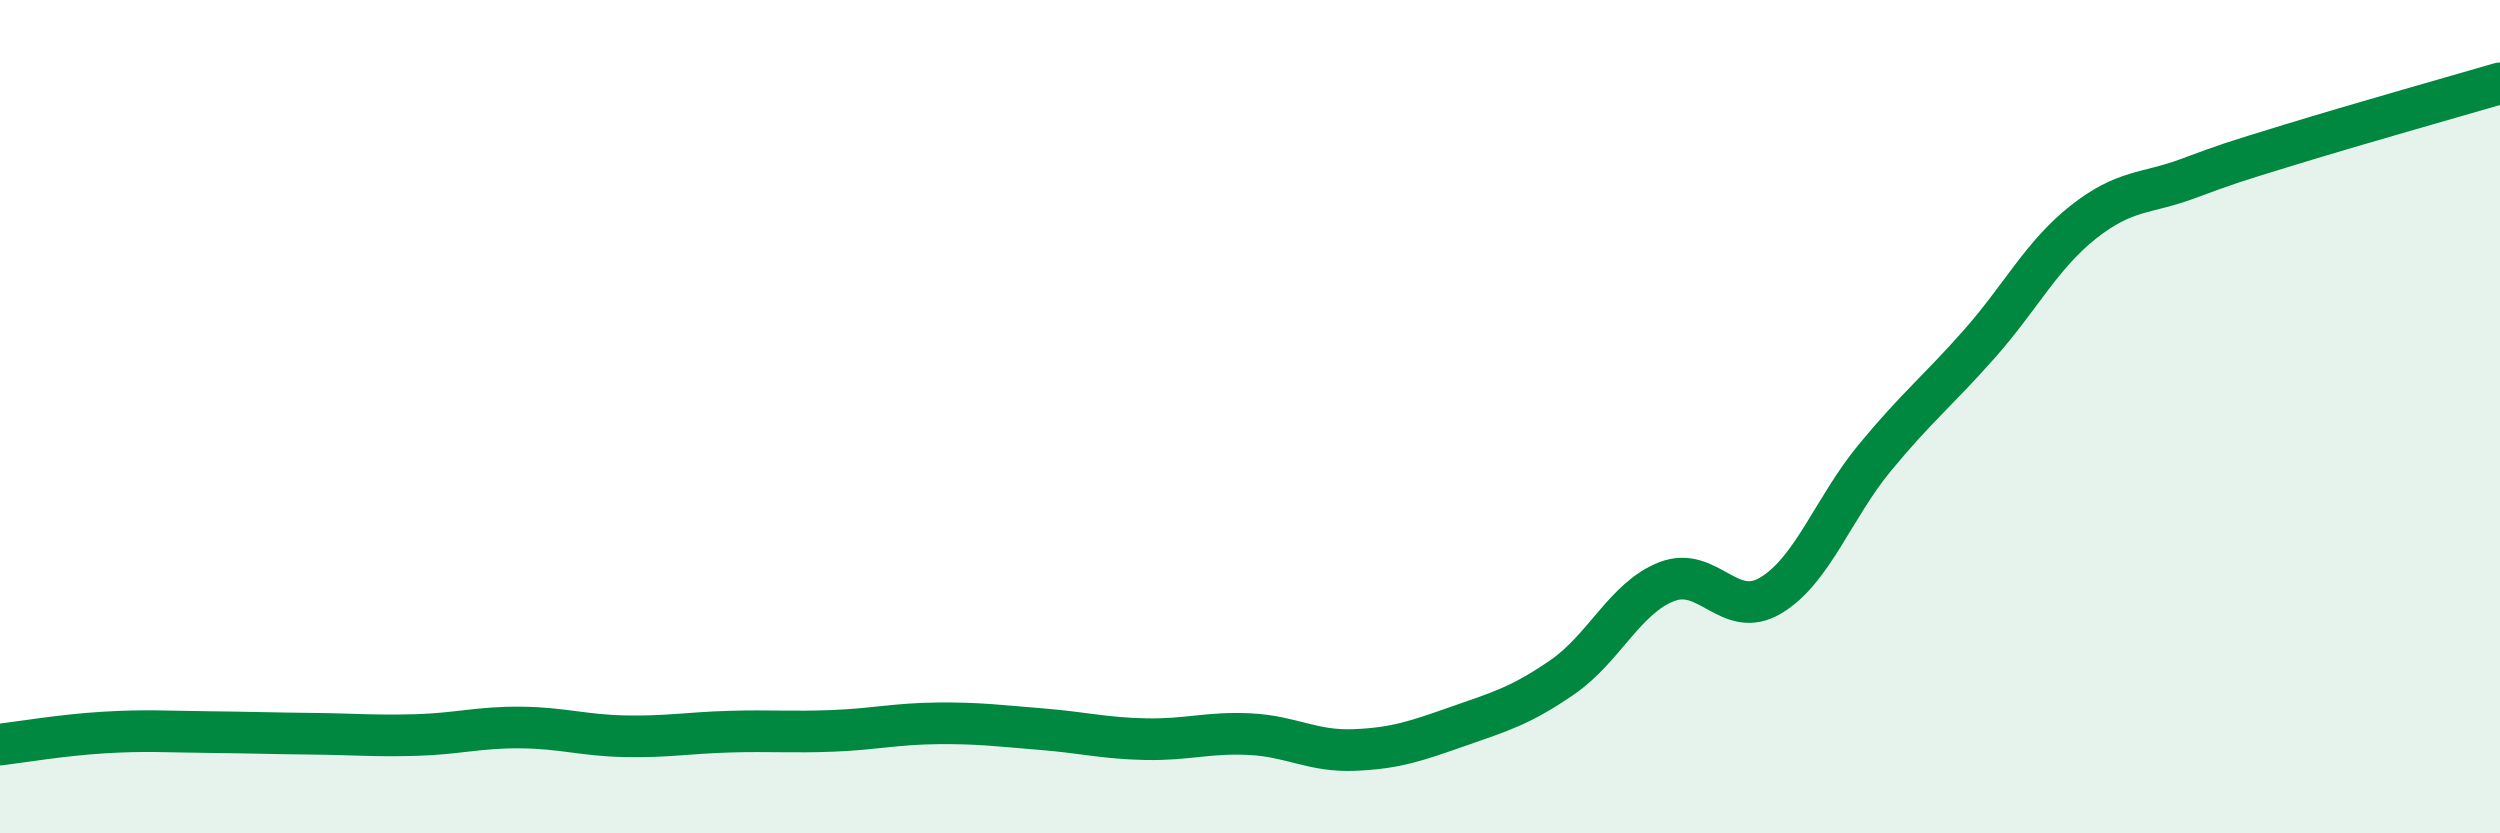
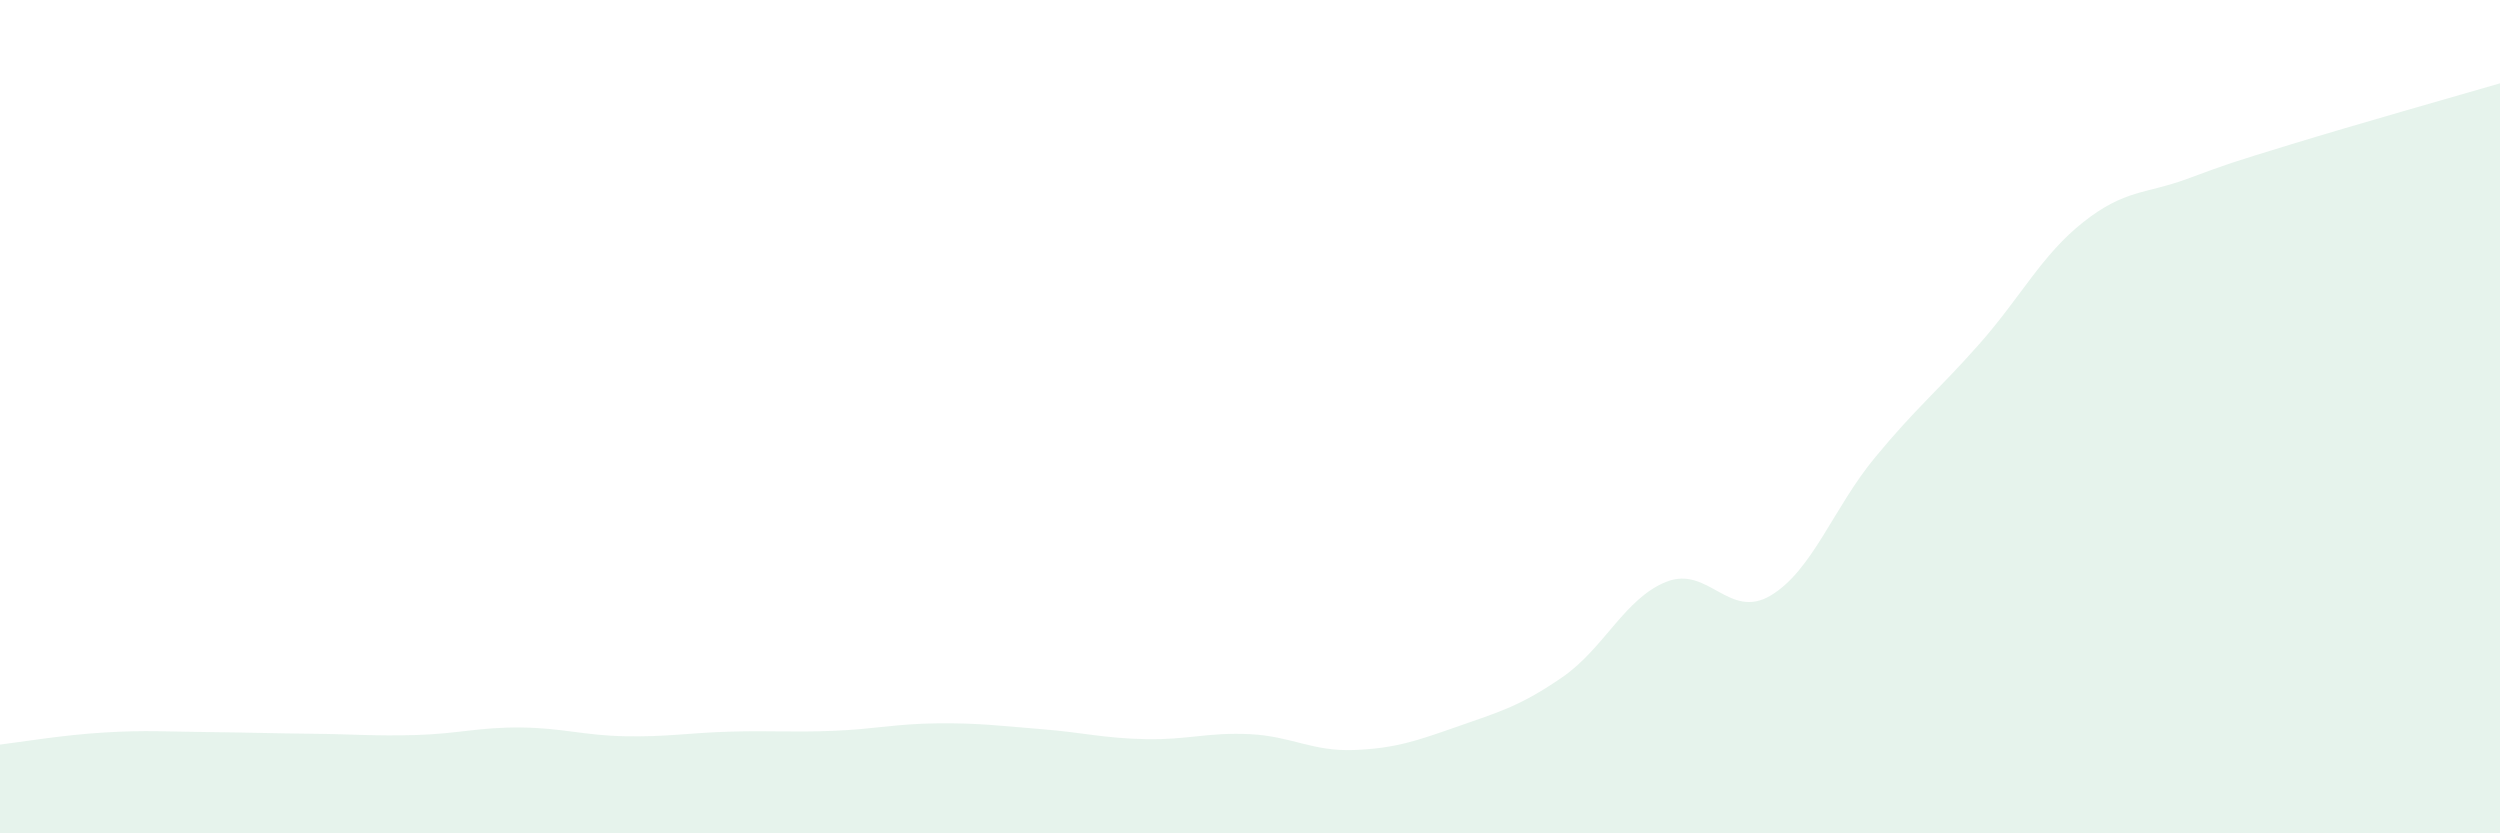
<svg xmlns="http://www.w3.org/2000/svg" width="60" height="20" viewBox="0 0 60 20">
  <path d="M 0,17.87 C 0.5,17.81 1.5,17.64 2.5,17.58 C 3.5,17.52 4,17.56 5,17.57 C 6,17.58 6.5,17.6 7.5,17.61 C 8.5,17.62 9,17.67 10,17.64 C 11,17.61 11.5,17.45 12.5,17.46 C 13.5,17.47 14,17.65 15,17.67 C 16,17.69 16.5,17.59 17.5,17.56 C 18.5,17.53 19,17.58 20,17.54 C 21,17.5 21.5,17.37 22.5,17.36 C 23.5,17.35 24,17.42 25,17.5 C 26,17.58 26.5,17.72 27.5,17.74 C 28.5,17.76 29,17.57 30,17.62 C 31,17.67 31.5,18.04 32.5,18 C 33.5,17.96 34,17.78 35,17.43 C 36,17.08 36.5,16.94 37.5,16.25 C 38.5,15.56 39,14.35 40,13.96 C 41,13.57 41.5,14.89 42.5,14.29 C 43.5,13.69 44,12.19 45,10.98 C 46,9.77 46.5,9.39 47.5,8.26 C 48.5,7.13 49,6.12 50,5.33 C 51,4.54 51.5,4.66 52.5,4.29 C 53.5,3.92 53.5,3.92 55,3.46 C 56.5,3 59,2.29 60,2L60 20L0 20Z" fill="#008740" opacity="0.1" stroke-linecap="round" stroke-linejoin="round" />
-   <path d="M 0,17.87 C 0.5,17.81 1.5,17.64 2.5,17.58 C 3.5,17.52 4,17.56 5,17.57 C 6,17.58 6.5,17.6 7.5,17.61 C 8.5,17.62 9,17.67 10,17.64 C 11,17.61 11.5,17.45 12.5,17.46 C 13.5,17.47 14,17.65 15,17.67 C 16,17.69 16.5,17.59 17.5,17.56 C 18.5,17.53 19,17.58 20,17.54 C 21,17.5 21.5,17.37 22.5,17.36 C 23.5,17.35 24,17.42 25,17.5 C 26,17.58 26.5,17.72 27.5,17.74 C 28.5,17.76 29,17.57 30,17.62 C 31,17.67 31.5,18.04 32.5,18 C 33.5,17.96 34,17.78 35,17.43 C 36,17.08 36.5,16.94 37.5,16.25 C 38.5,15.56 39,14.35 40,13.96 C 41,13.57 41.5,14.89 42.5,14.29 C 43.5,13.69 44,12.19 45,10.98 C 46,9.77 46.5,9.39 47.5,8.26 C 48.5,7.13 49,6.12 50,5.33 C 51,4.54 51.5,4.66 52.5,4.29 C 53.5,3.92 53.5,3.92 55,3.46 C 56.5,3 59,2.29 60,2" stroke="#008740" stroke-width="1" fill="none" stroke-linecap="round" stroke-linejoin="round" />
</svg>